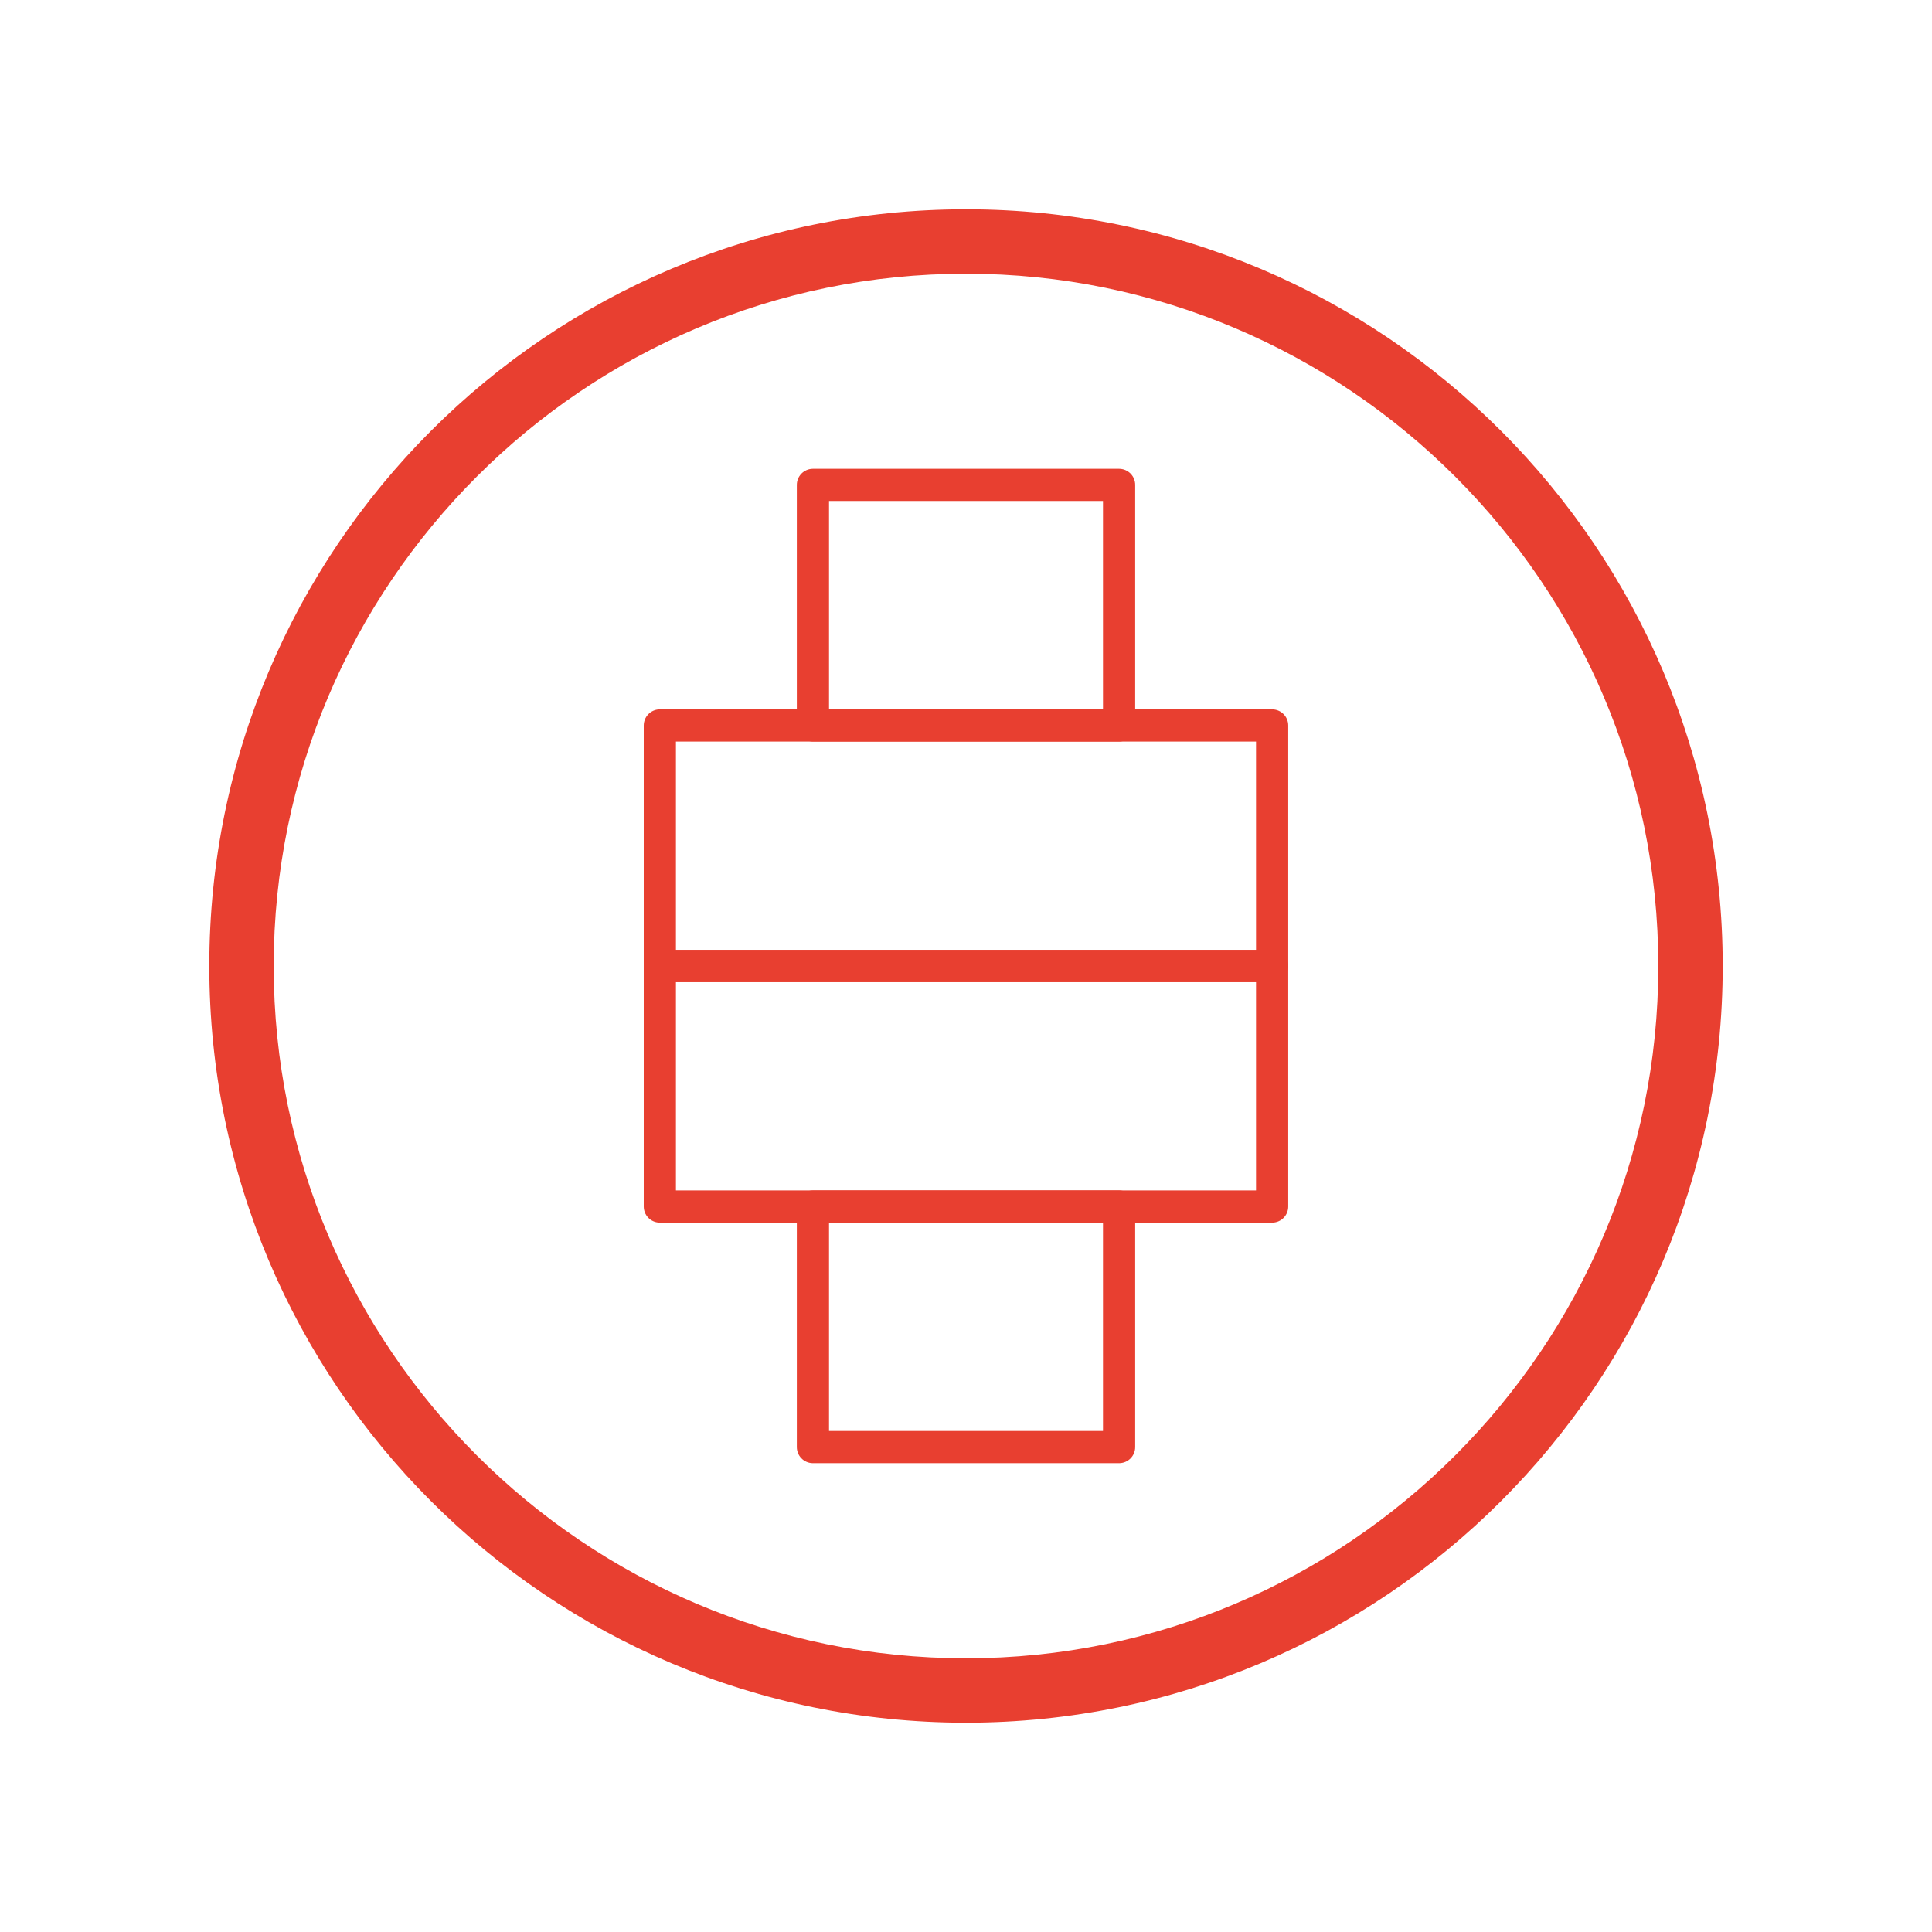
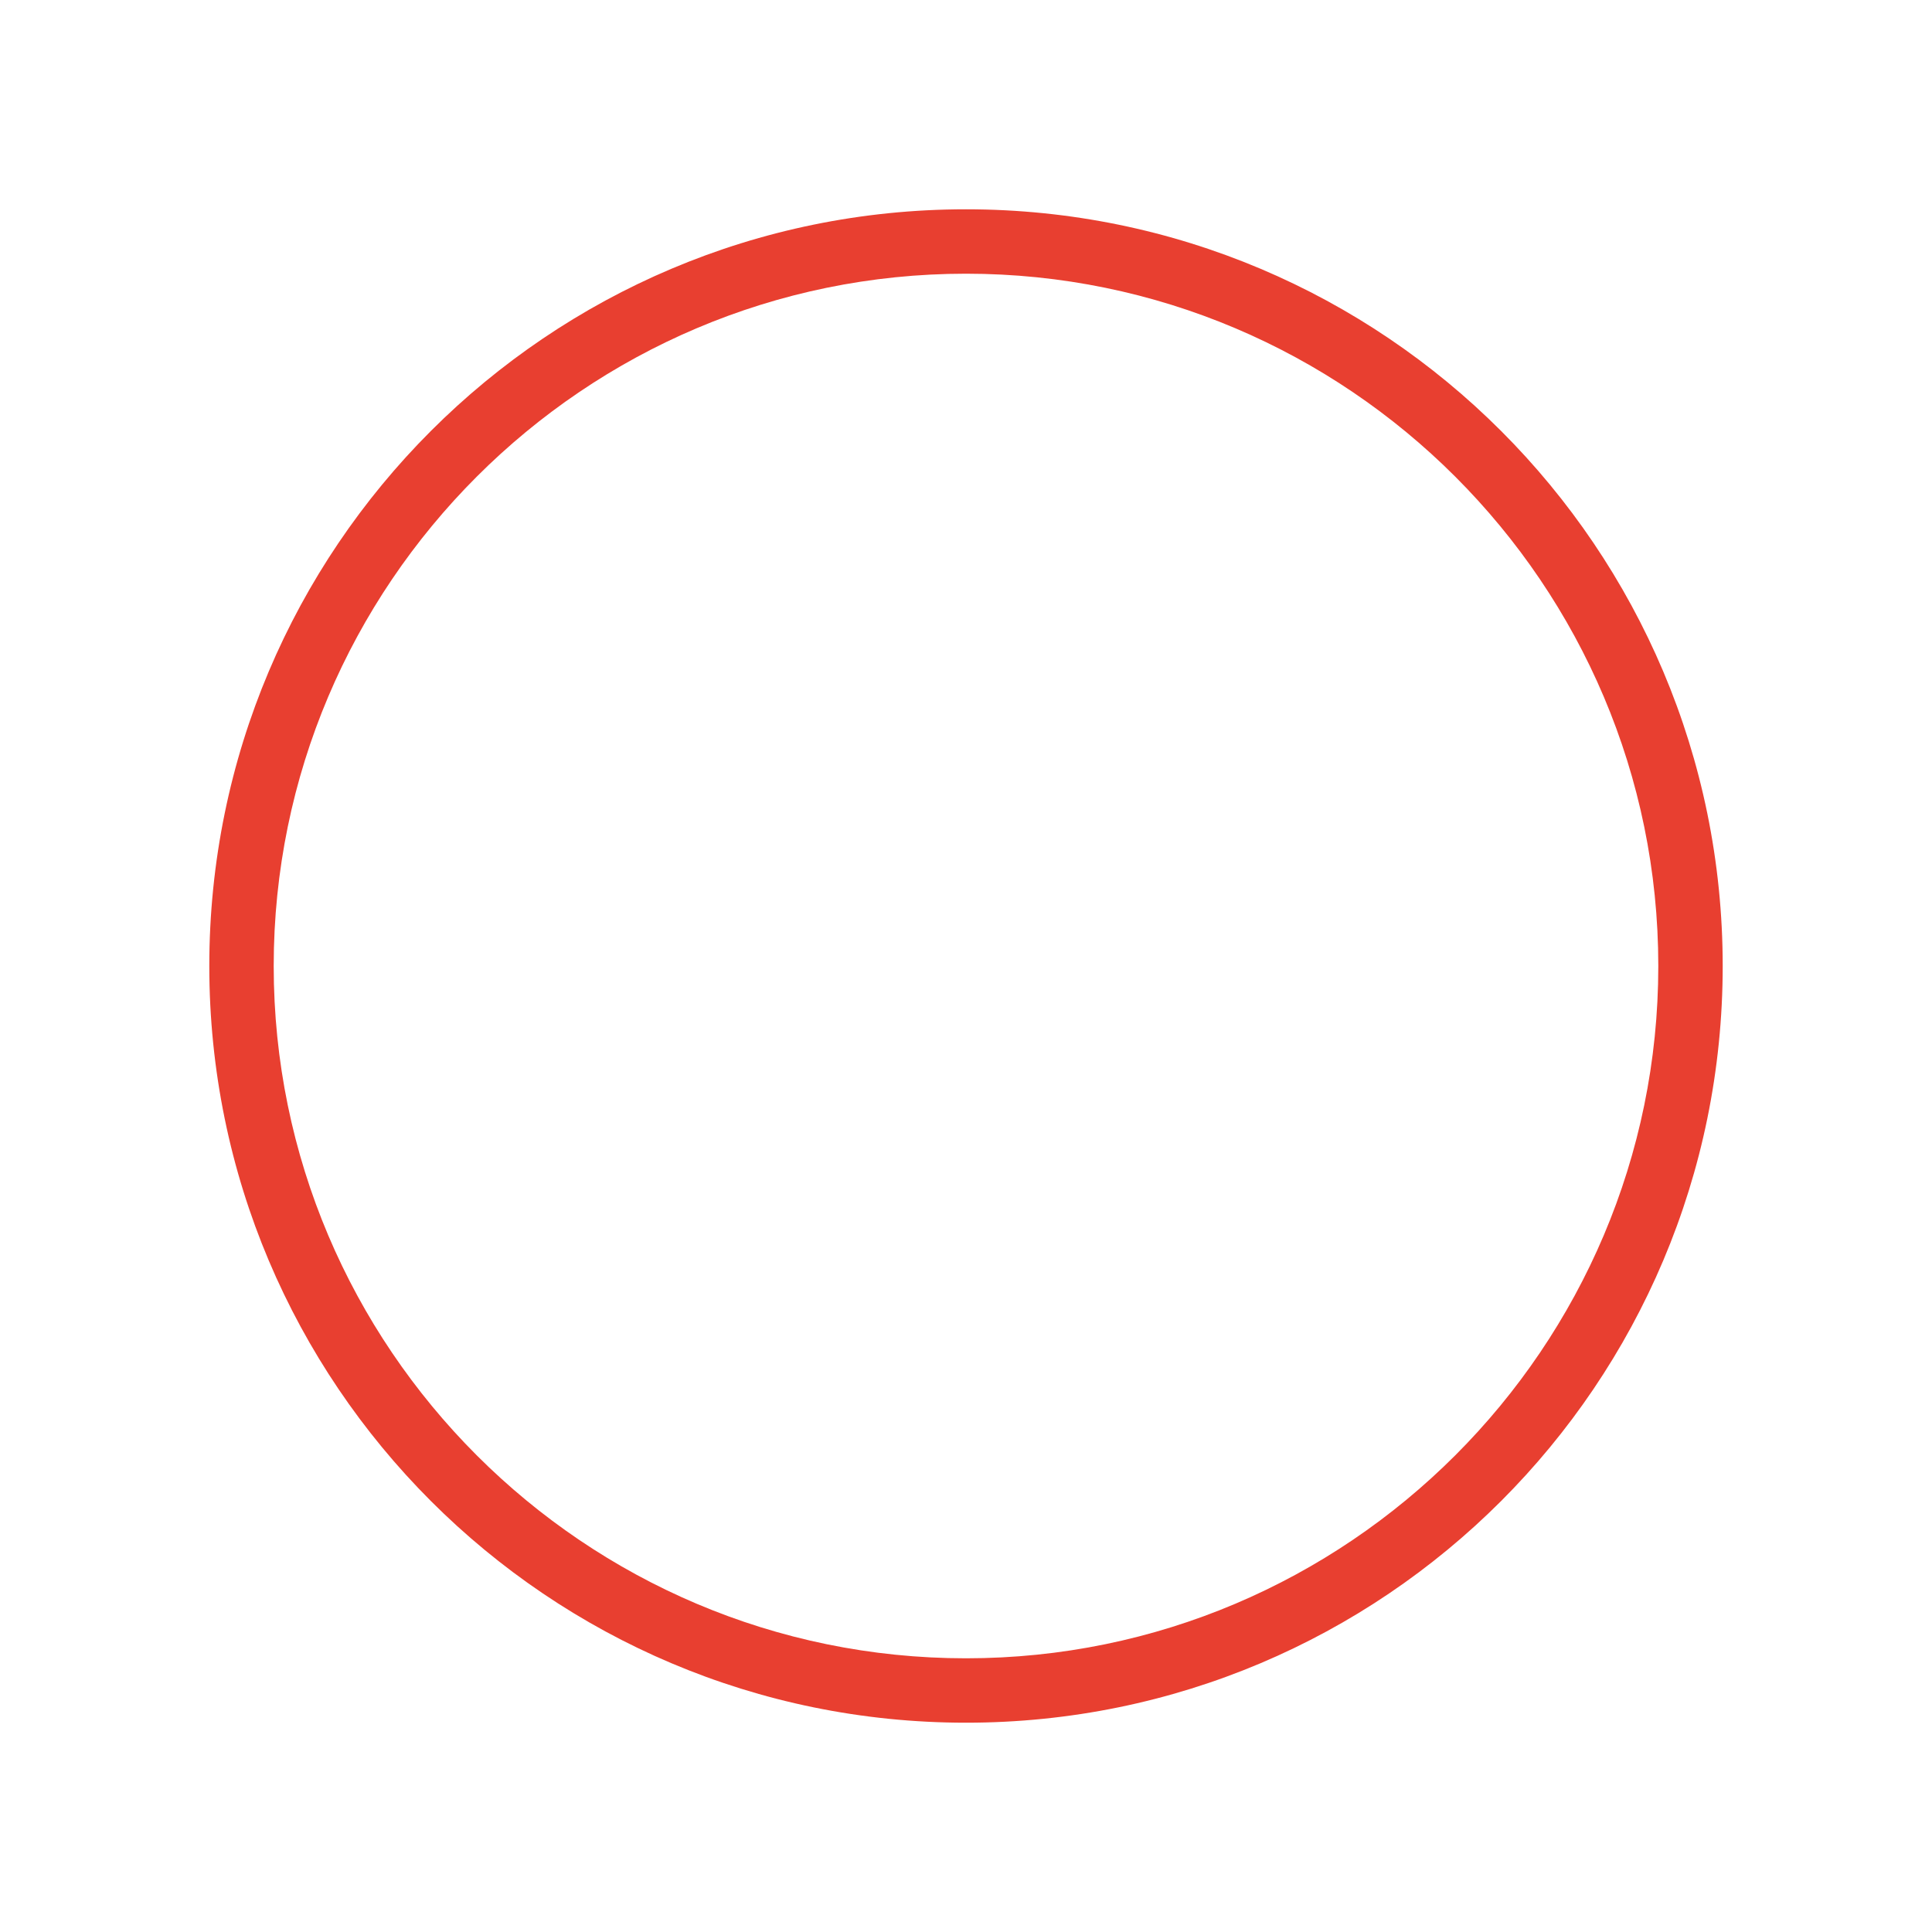
<svg xmlns="http://www.w3.org/2000/svg" version="1.1" id="Layer_1" x="0px" y="0px" width="60px" height="60px" viewBox="0 0 60 60" enable-background="new 0 0 60 60" xml:space="preserve">
  <g>
    <g>
      <path fill="#E83F30" d="M30,8.5c11.855,0,21.5,9.645,21.5,21.5S41.855,51.5,30,51.5S8.5,41.855,8.5,30S18.145,8.5,30,8.5 M30,6.5    C17.021,6.5,6.5,17.021,6.5,30S17.021,53.5,30,53.5S53.5,42.979,53.5,30S42.979,6.5,30,6.5L30,6.5z" />
    </g>
    <g>
-       <rect x="20.492" y="22.53" fill="none" stroke="#E83F30" stroke-linejoin="round" stroke-miterlimit="10" width="19.015" height="7.47" />
-       <rect x="25.246" y="15.059" fill="none" stroke="#E83F30" stroke-linejoin="round" stroke-miterlimit="10" width="9.508" height="7.47" />
-       <rect x="20.492" y="30" fill="none" stroke="#E83F30" stroke-linejoin="round" stroke-miterlimit="10" width="19.015" height="7.47" />
-       <rect x="25.246" y="37.47" fill="none" stroke="#E83F30" stroke-linejoin="round" stroke-miterlimit="10" width="9.508" height="7.47" />
-     </g>
+       </g>
  </g>
</svg>